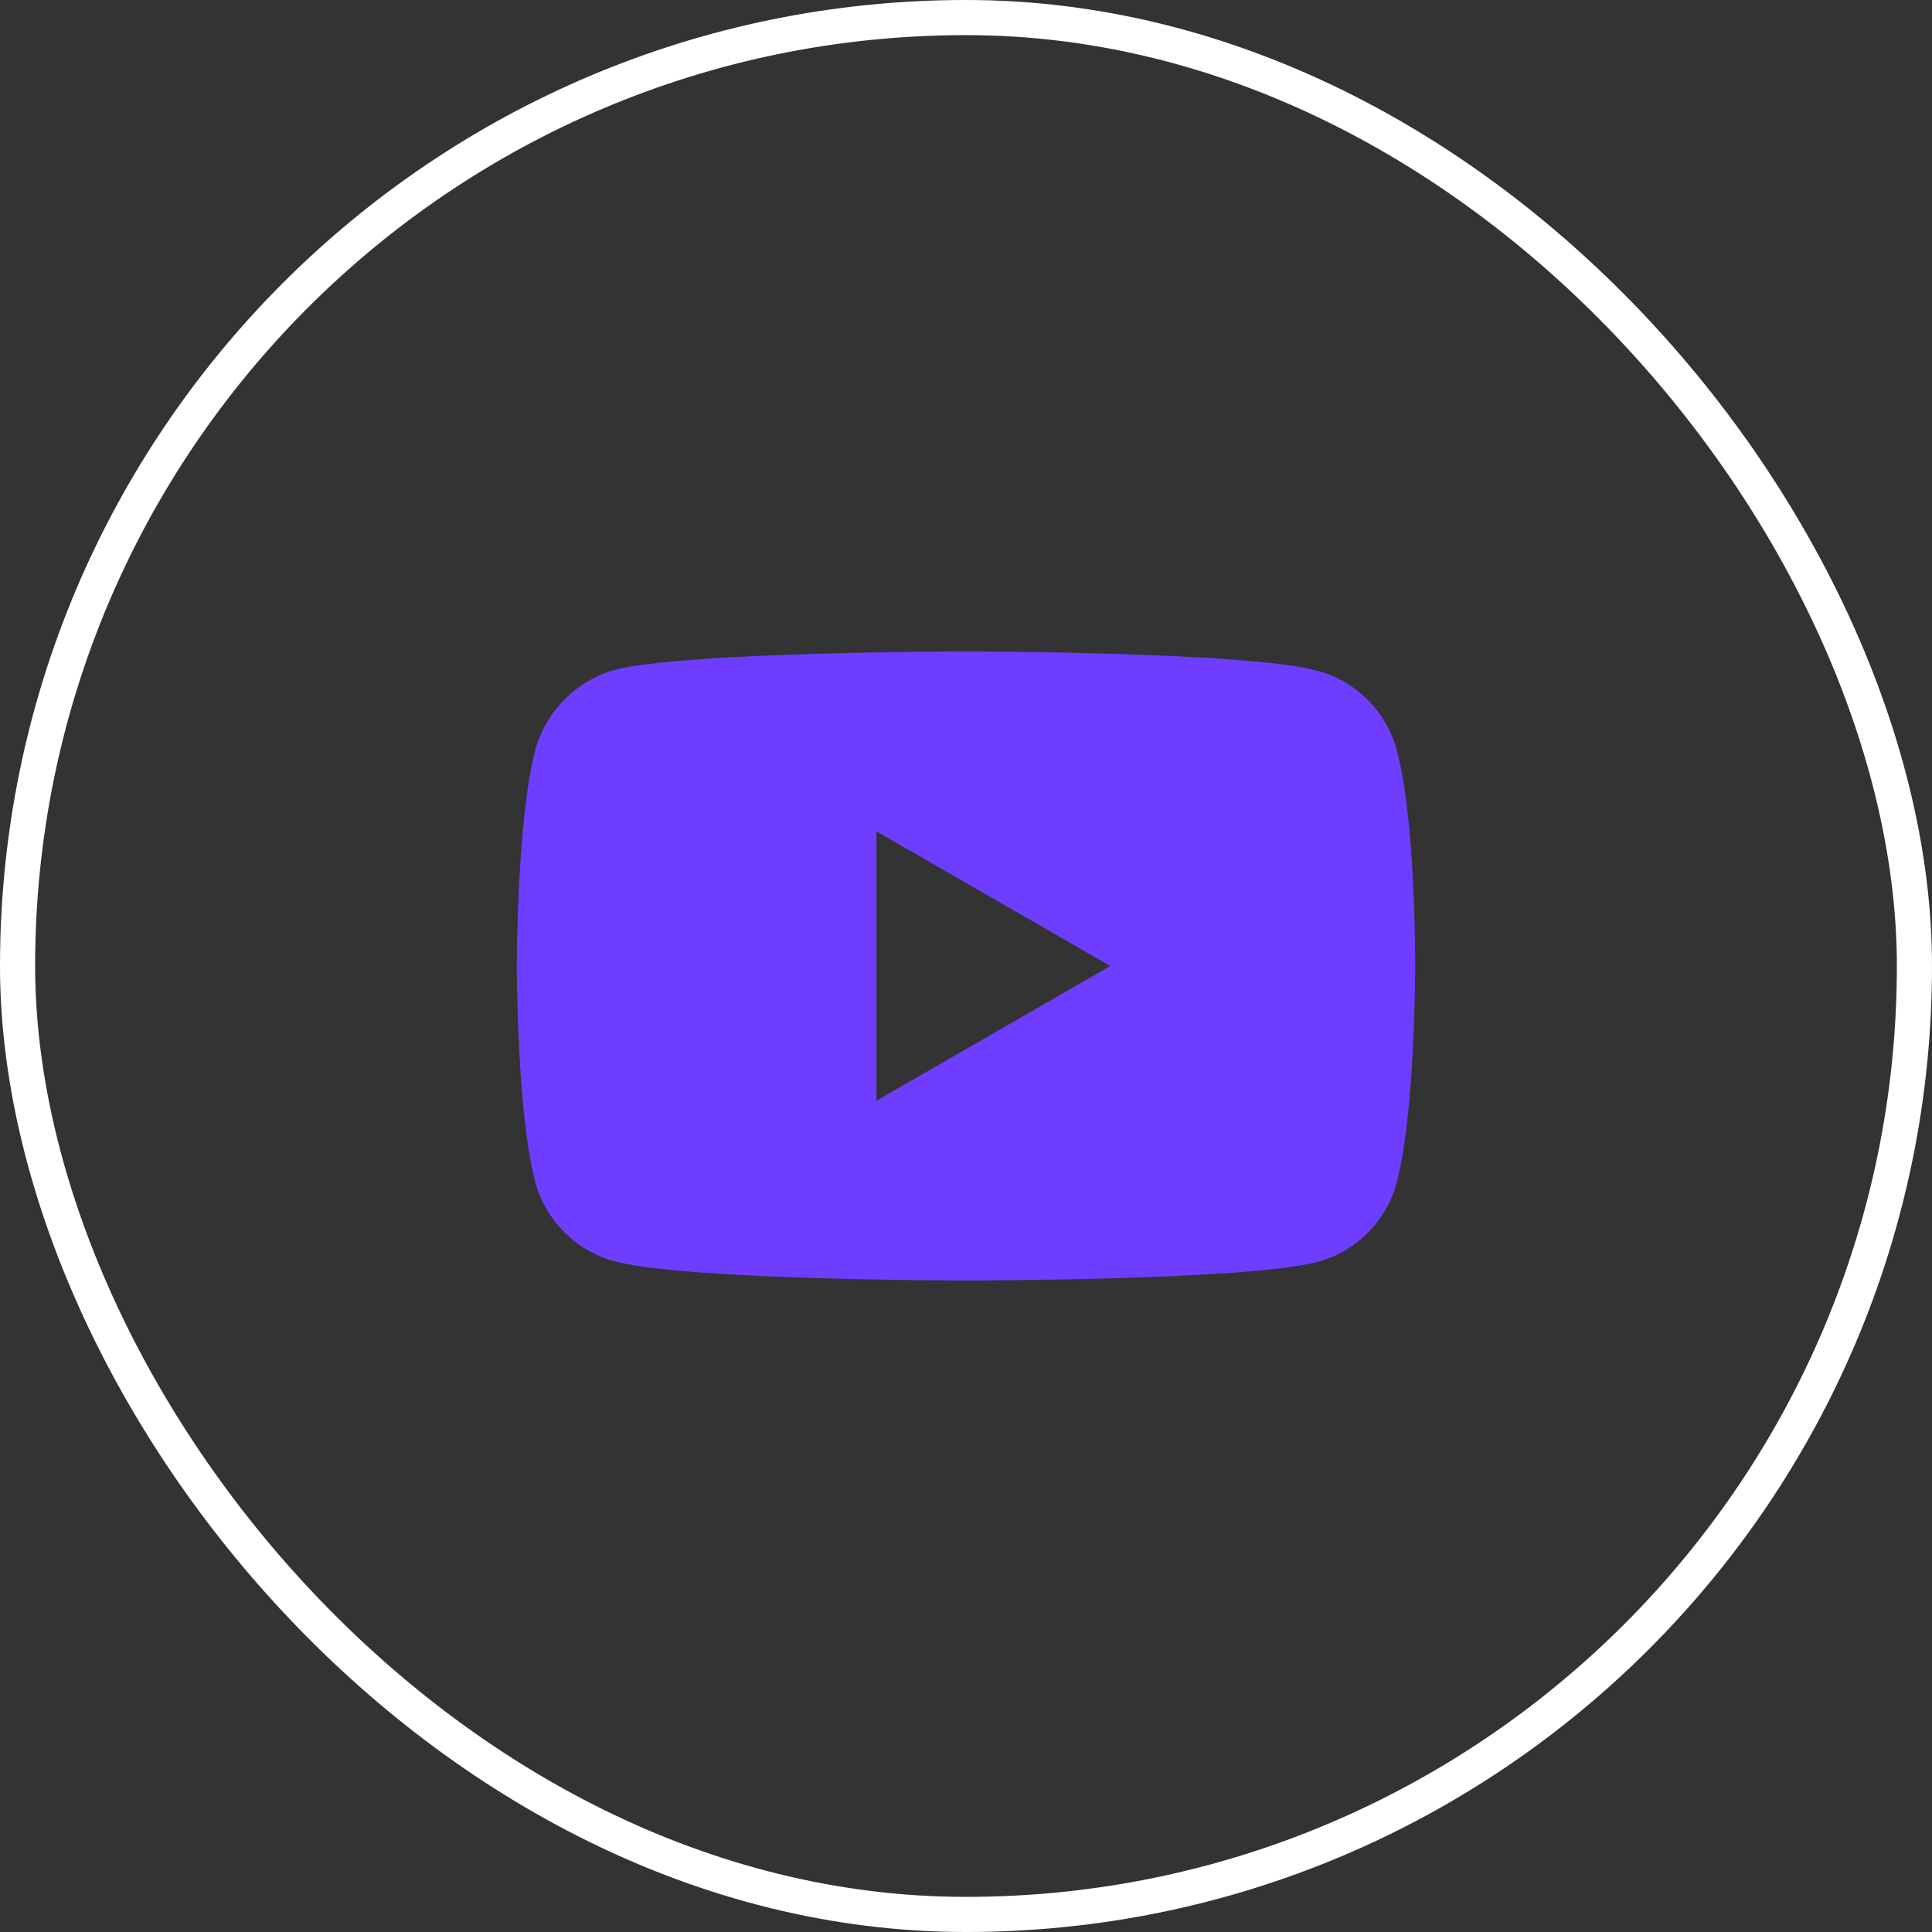
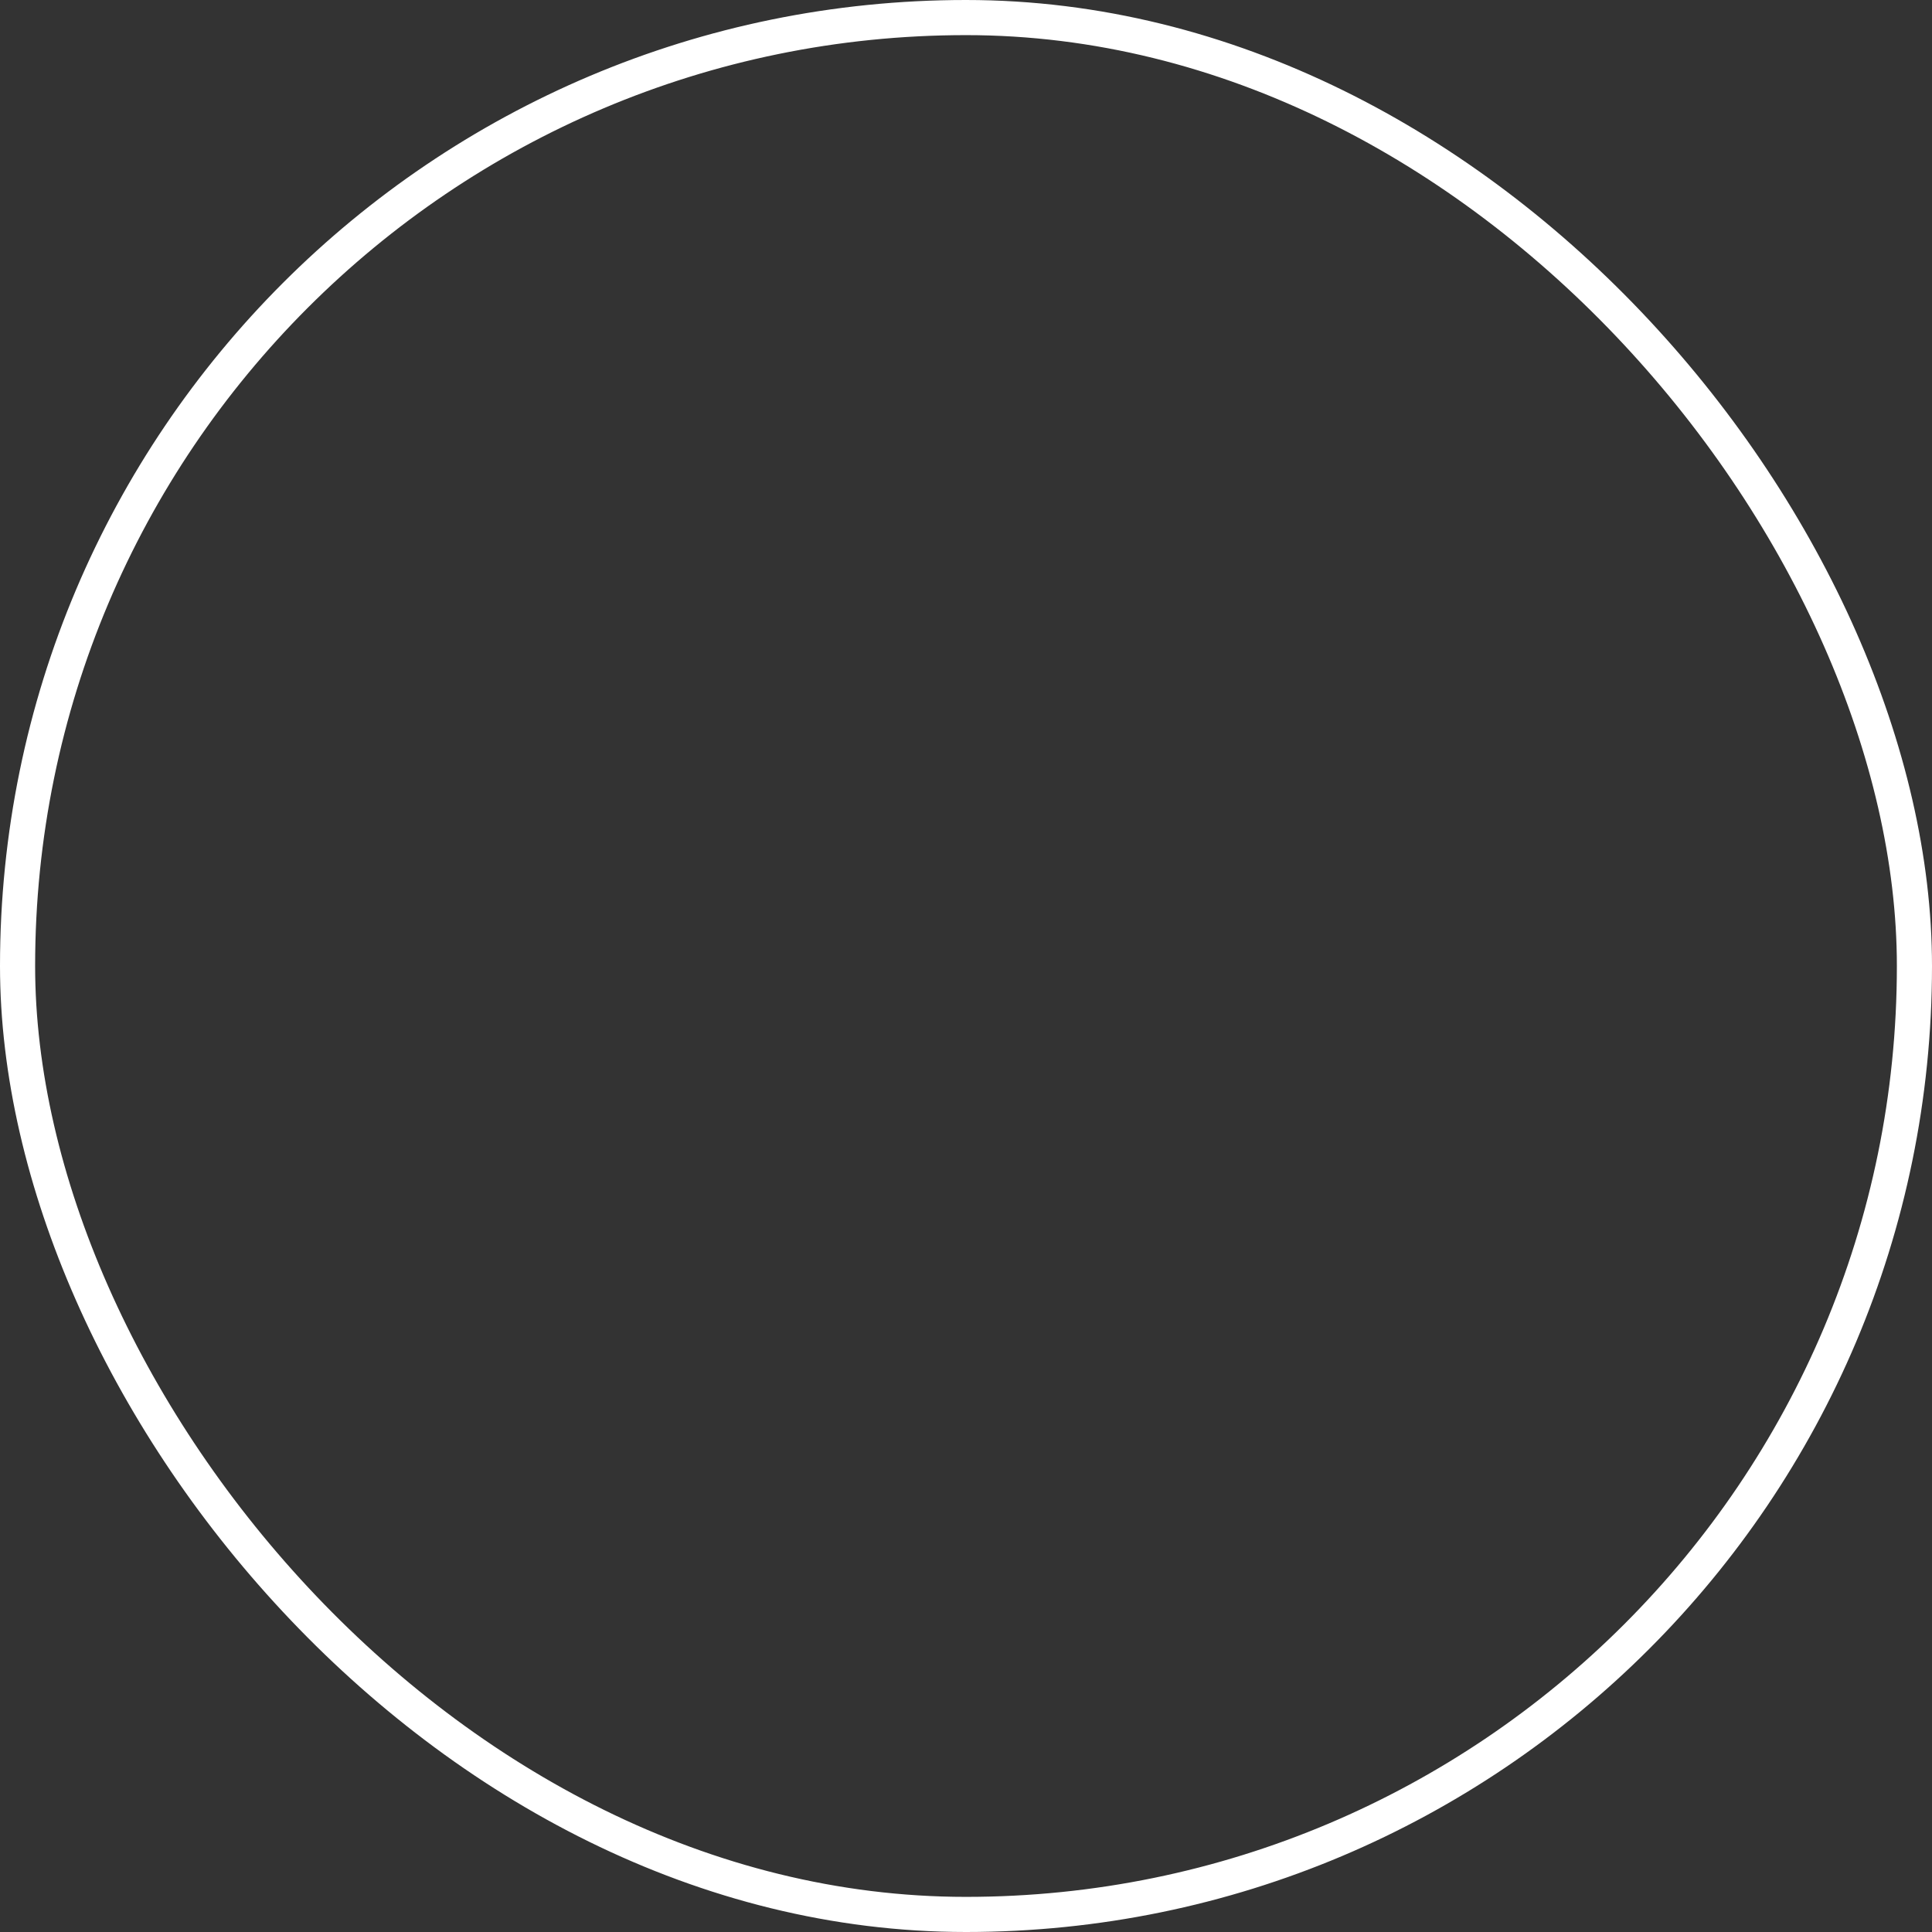
<svg xmlns="http://www.w3.org/2000/svg" width="55" height="55" viewBox="0 0 55 55" fill="none">
  <rect x="0" y="0" width="55" height="55" fill="#333333" stroke="none" />
  <rect x="0.5" y="0.5" width="54" height="54" rx="27" stroke="white" />
-   <path d="M39.761 21.348C39.466 20.253 38.602 19.389 37.507 19.094C35.505 18.546 27.5 18.546 27.5 18.546C27.5 18.546 19.494 18.546 17.493 19.073C16.419 19.368 15.534 20.253 15.239 21.348C14.712 23.35 14.712 27.5 14.712 27.5C14.712 27.5 14.712 31.671 15.239 33.651C15.534 34.747 16.398 35.61 17.493 35.906C19.515 36.453 27.5 36.453 27.5 36.453C27.5 36.453 35.505 36.453 37.507 35.926C38.602 35.632 39.466 34.768 39.761 33.672C40.288 31.671 40.288 27.521 40.288 27.521C40.288 27.521 40.309 23.35 39.761 21.348V21.348ZM24.951 31.334V23.666L31.608 27.5L24.951 31.334Z" fill="#6F3DFF" />
</svg>